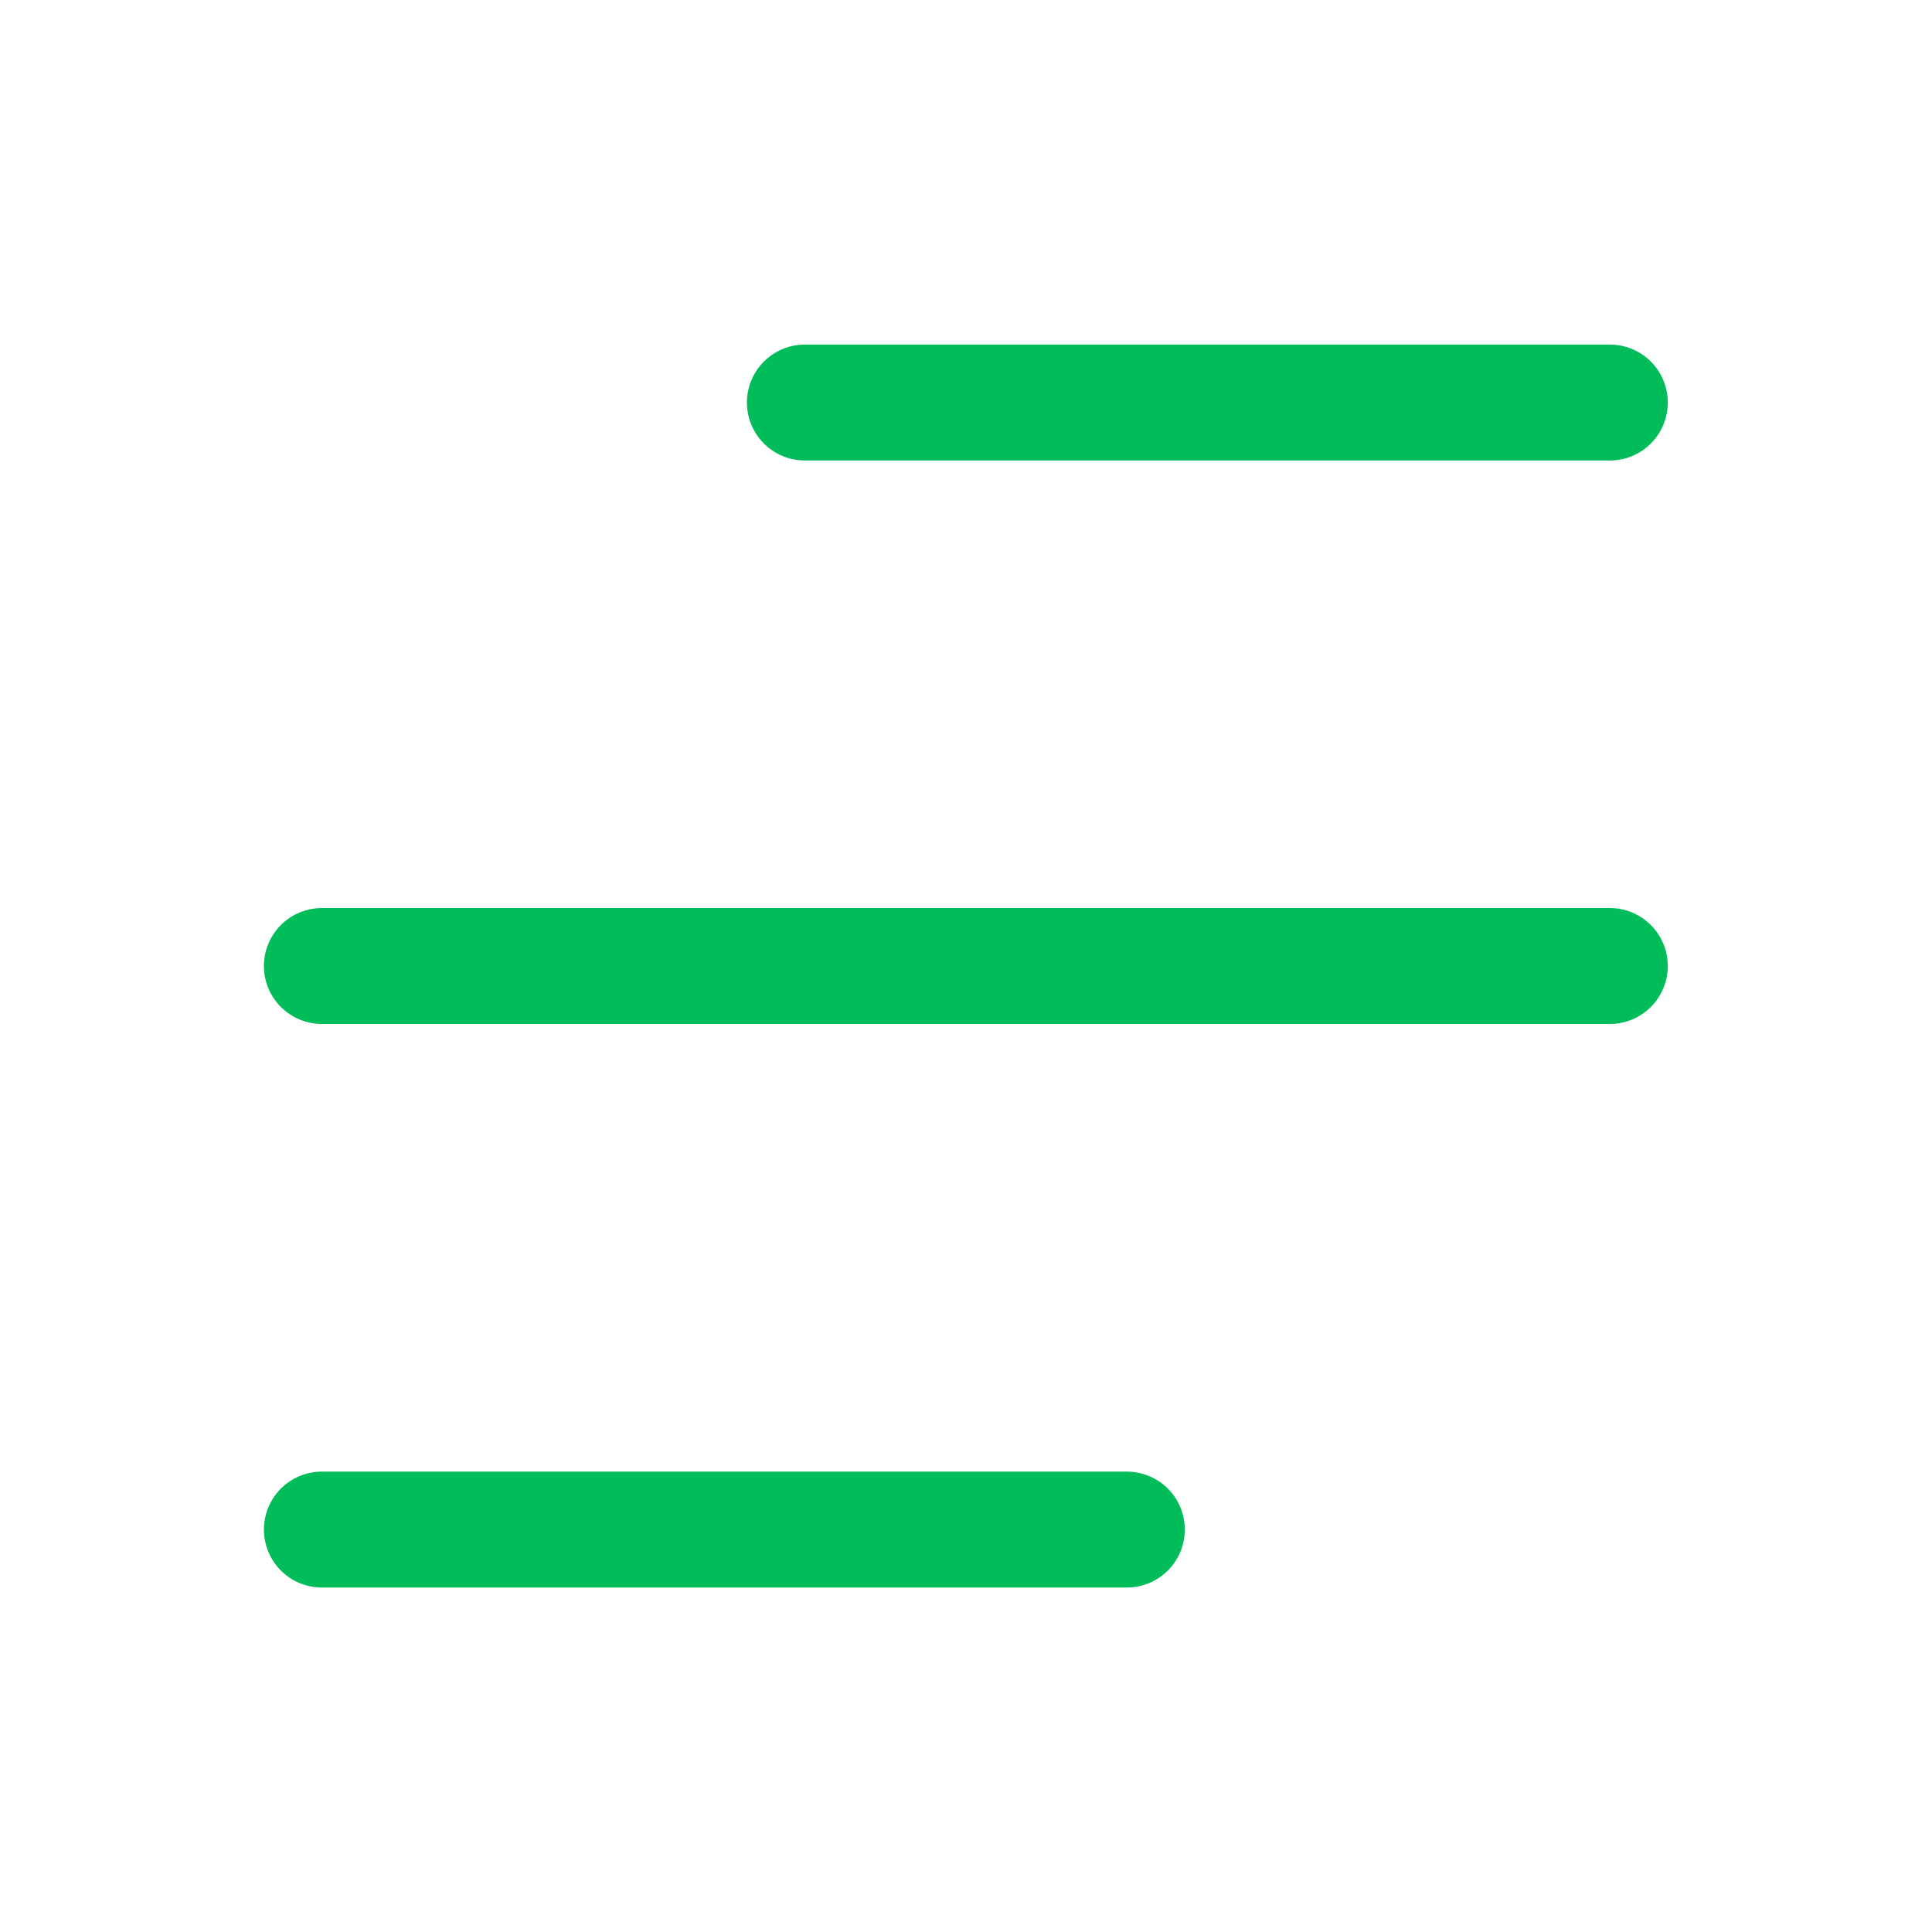
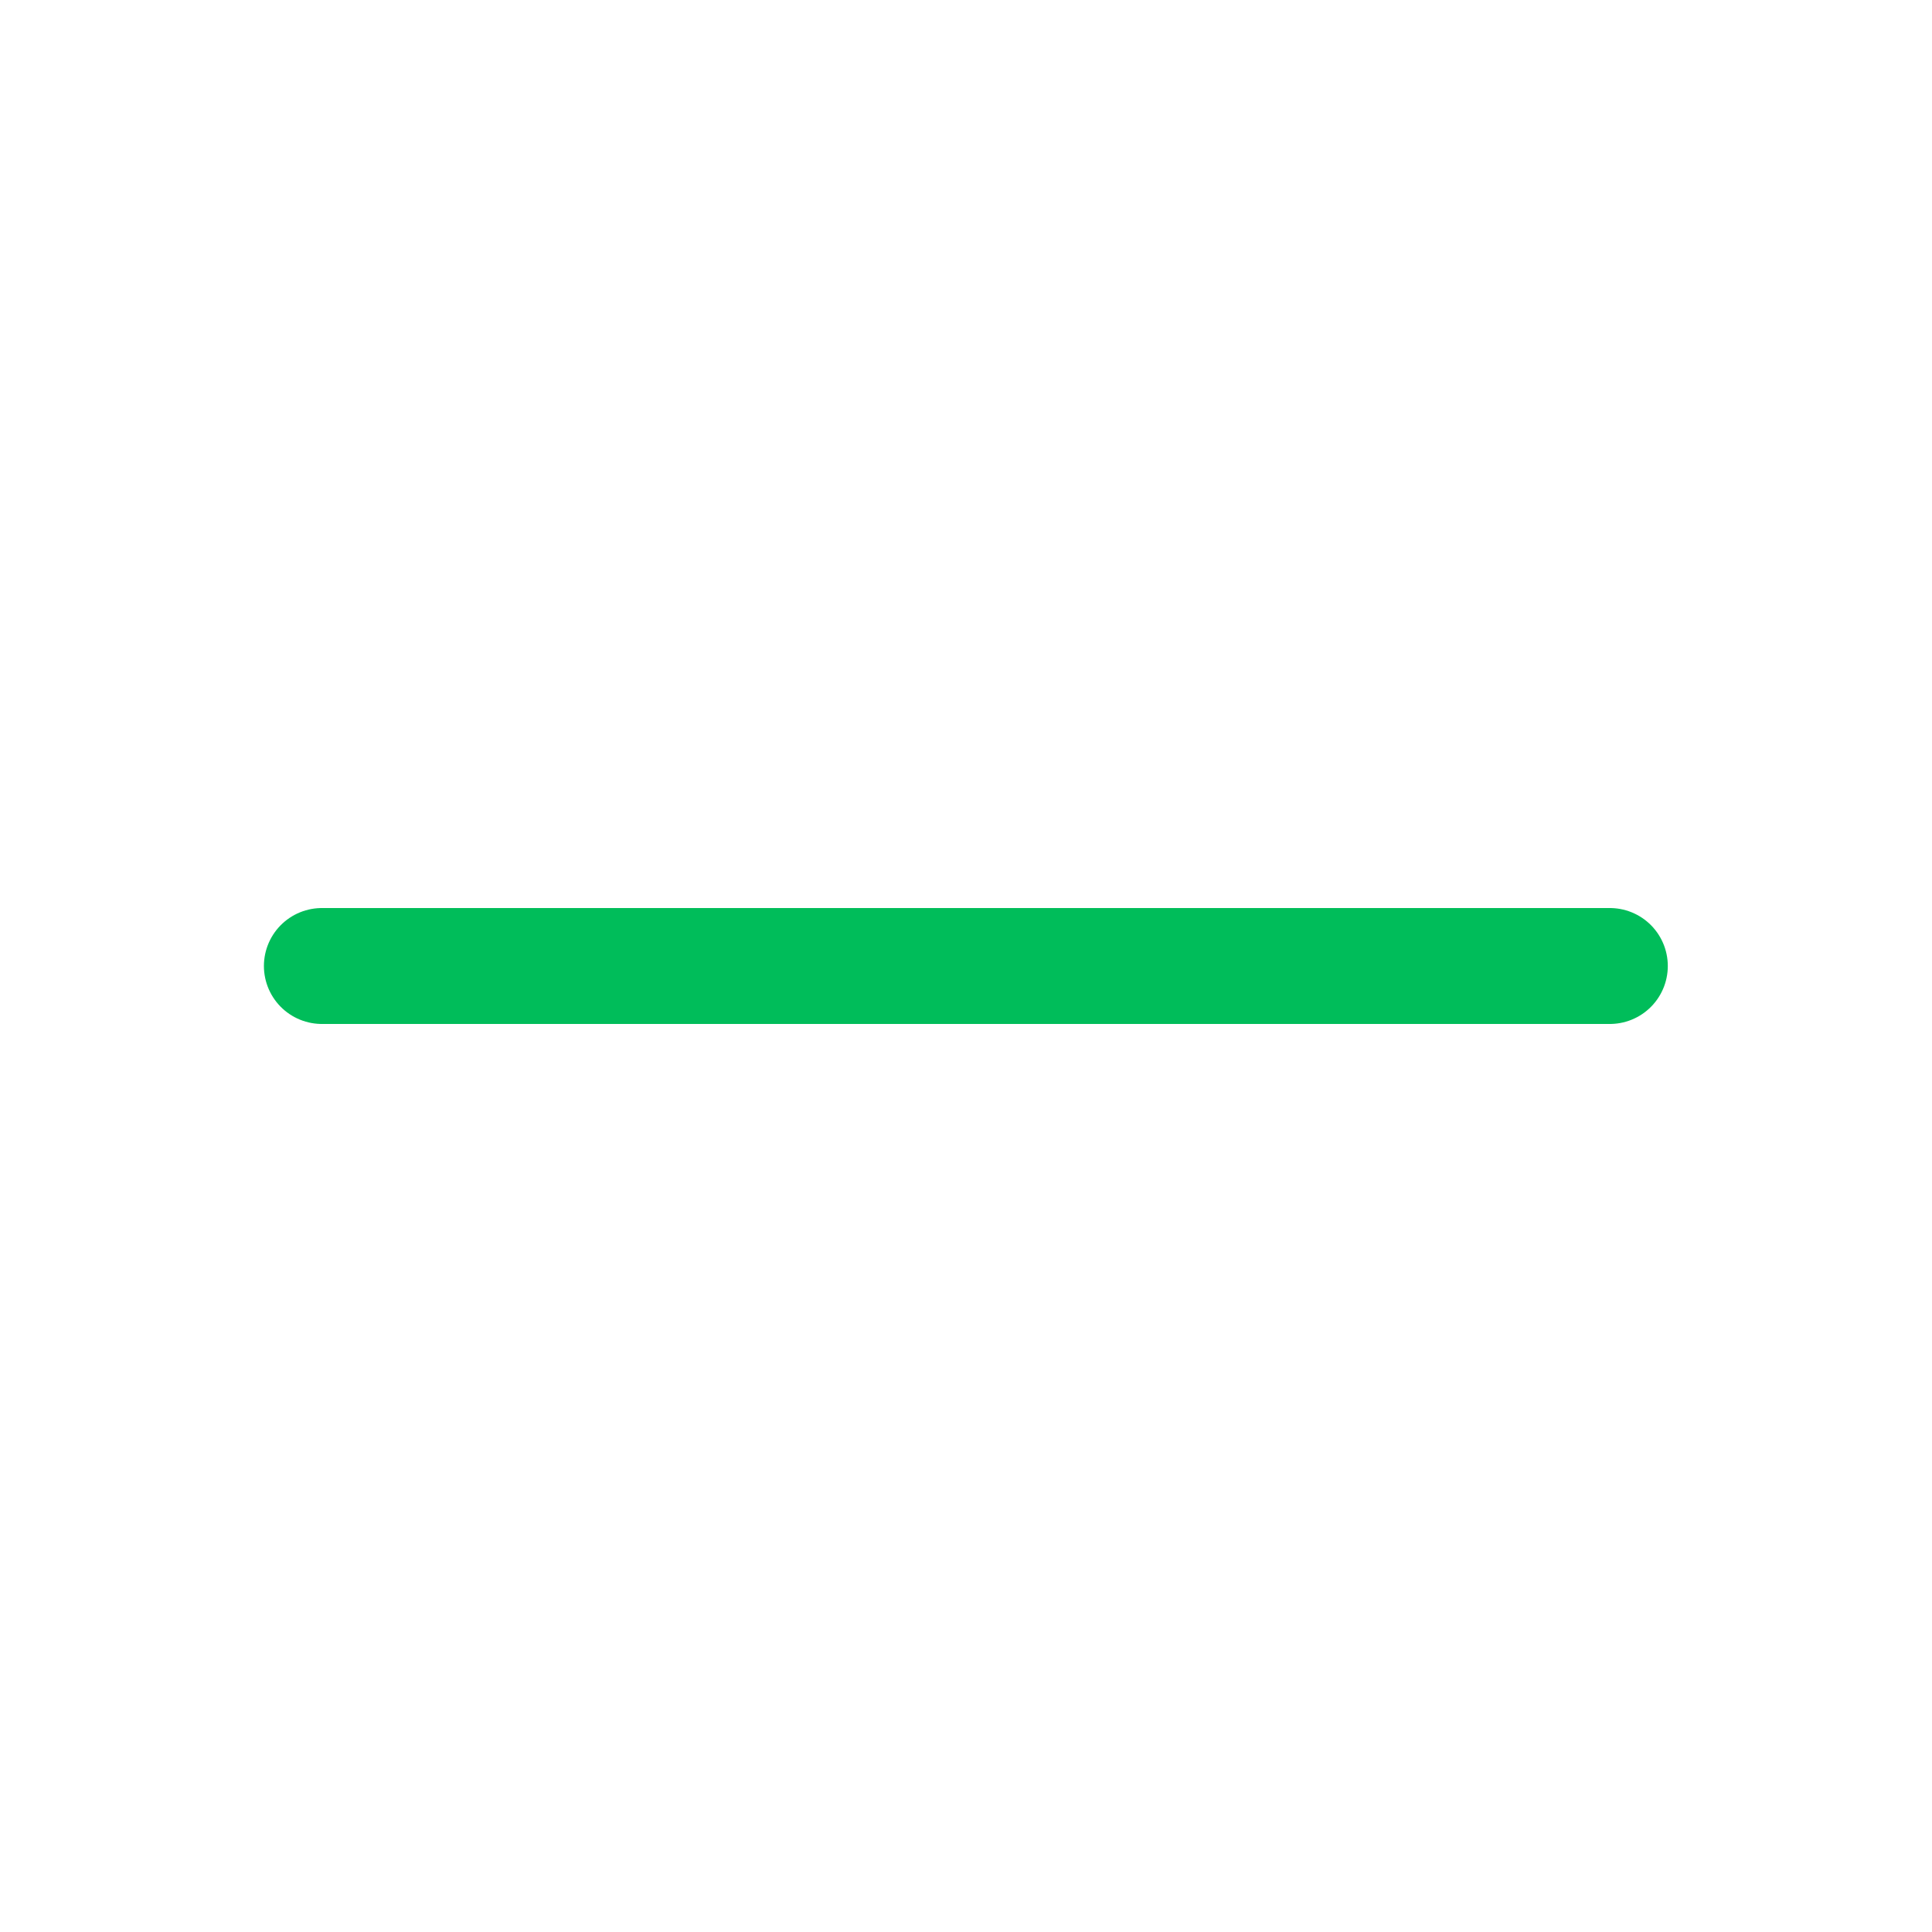
<svg xmlns="http://www.w3.org/2000/svg" width="20" height="20" viewBox="0 0 20 20" fill="none">
  <g id="menu-03">
-     <path id="Vector" d="M8.332 4.167H16.665" stroke="#00BD5A" stroke-width="1.2" stroke-linecap="round" stroke-linejoin="round" />
    <path id="Vector_2" d="M3.332 10H16.665" stroke="#00BD5A" stroke-width="1.2" stroke-linecap="round" stroke-linejoin="round" />
-     <path id="Vector_3" d="M3.332 15.834H11.665" stroke="#00BD5A" stroke-width="1.2" stroke-linecap="round" stroke-linejoin="round" />
  </g>
</svg>